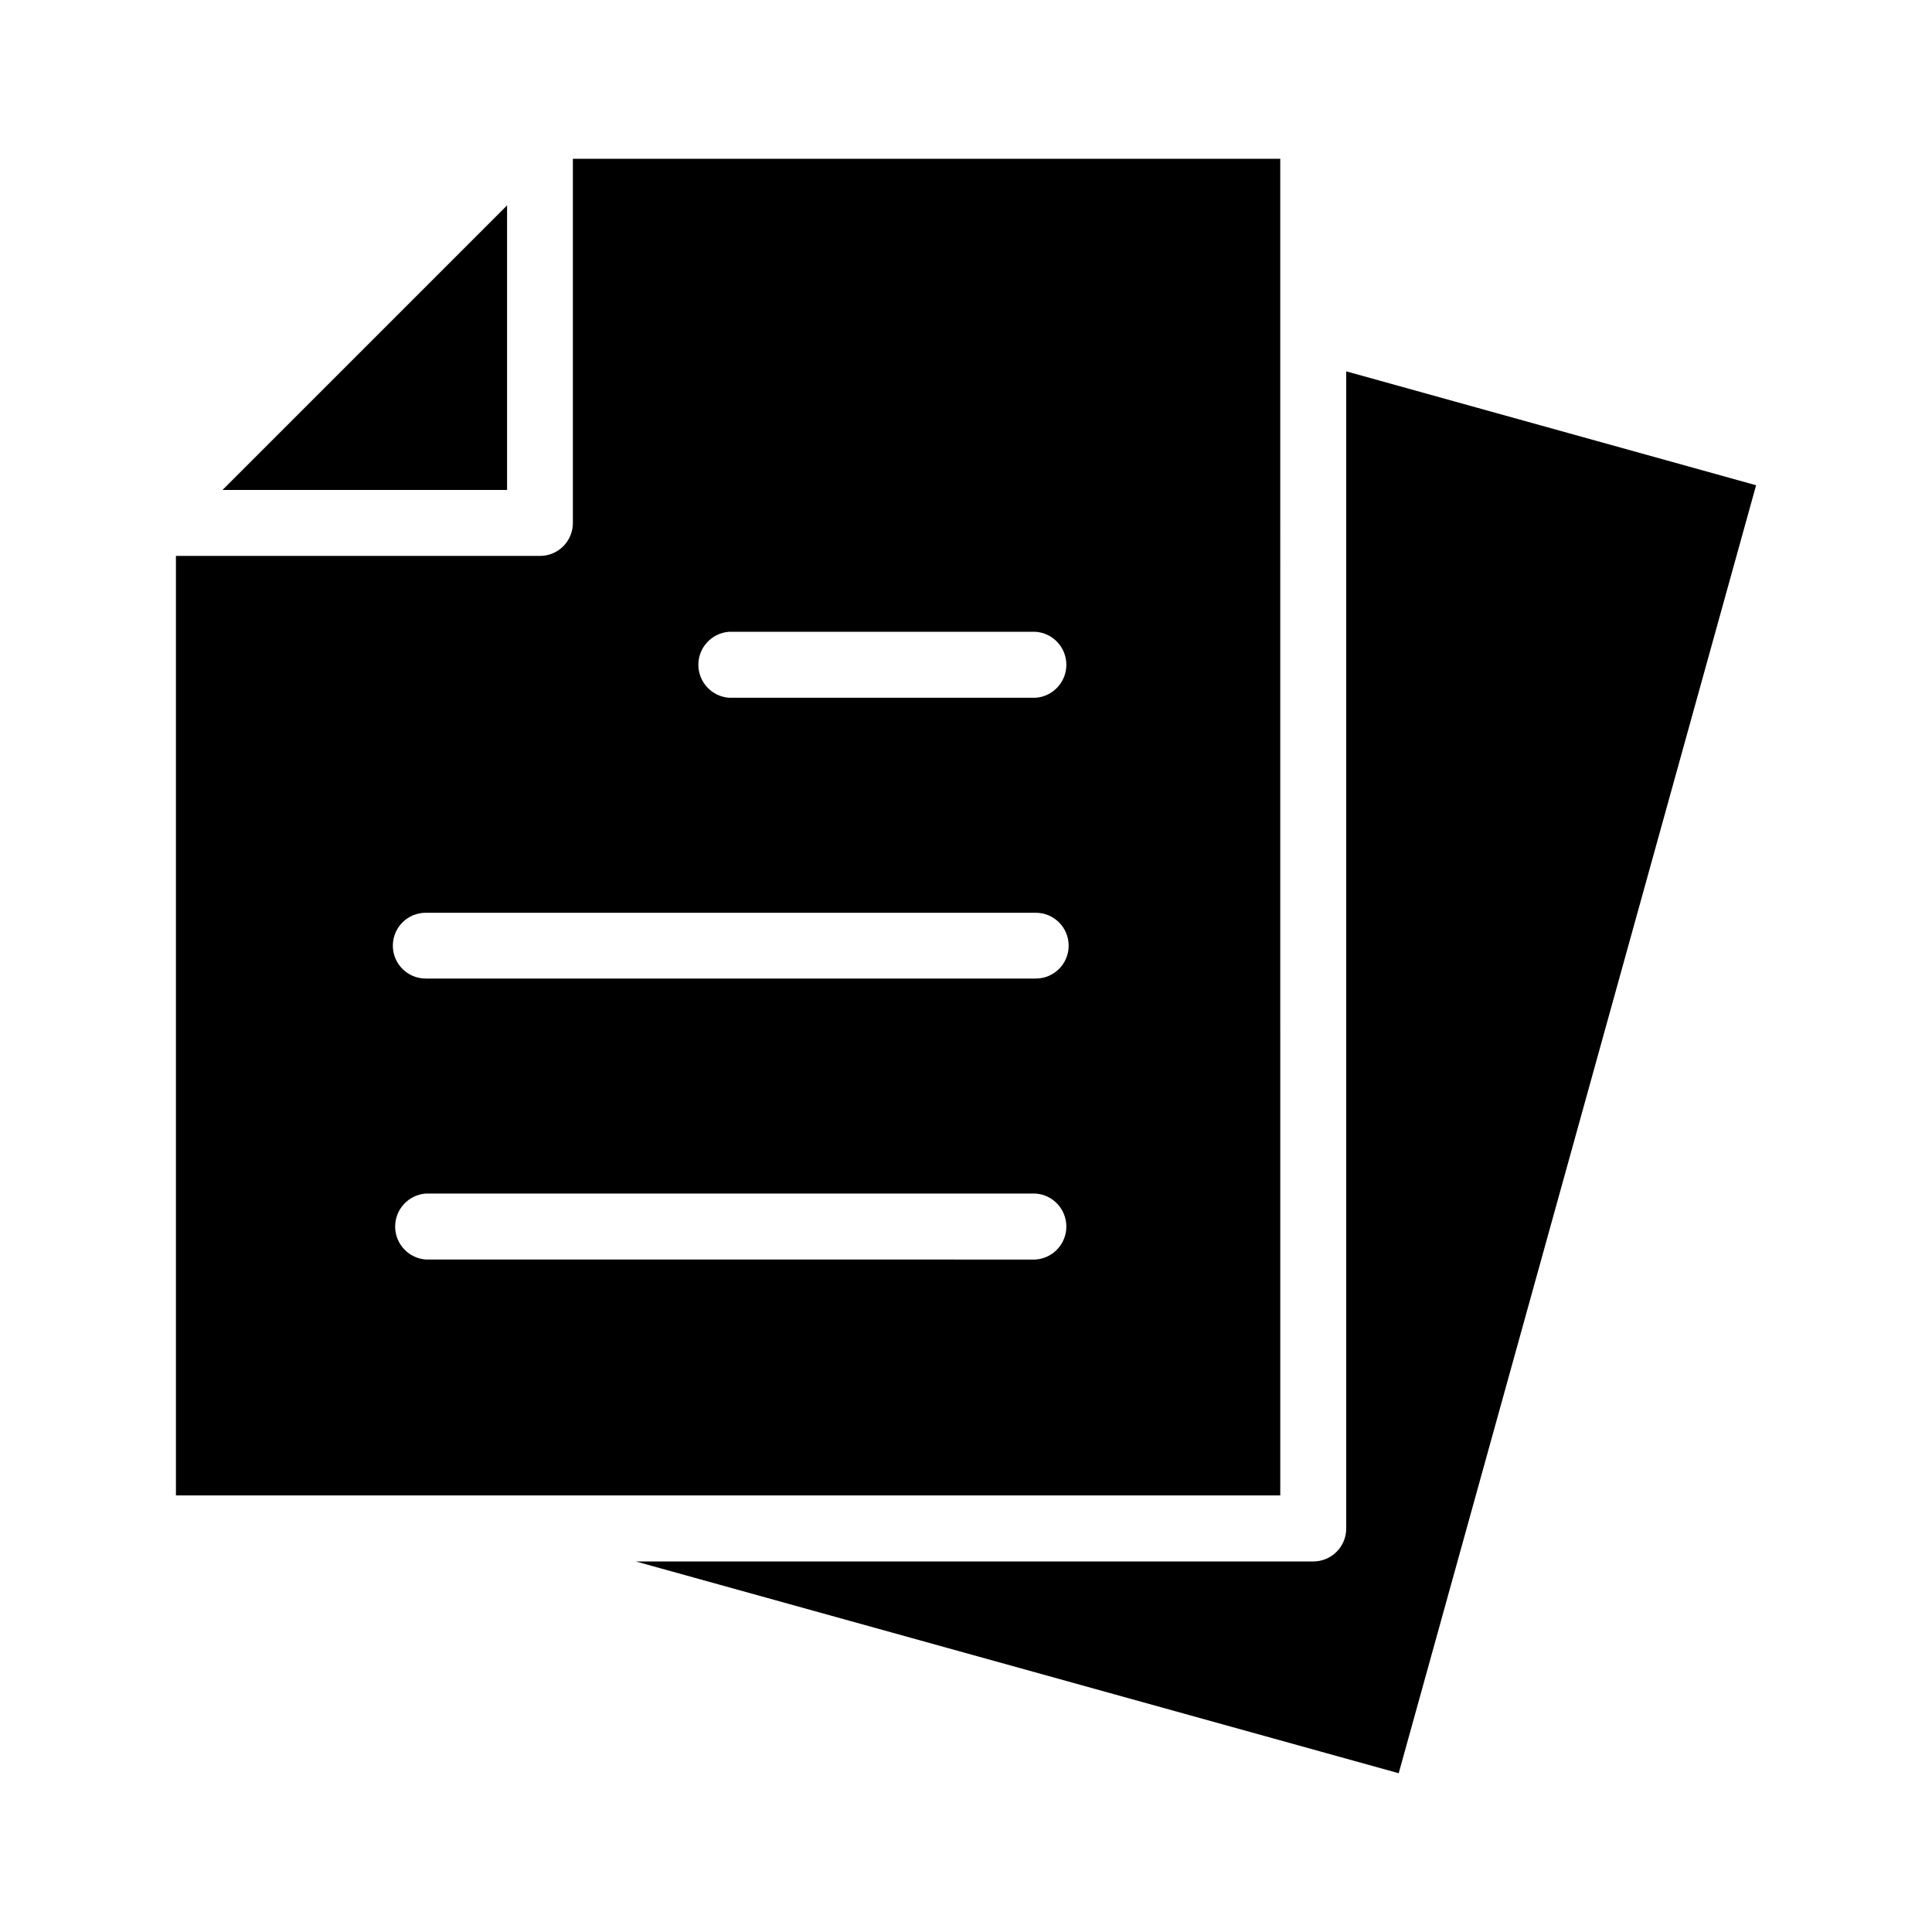
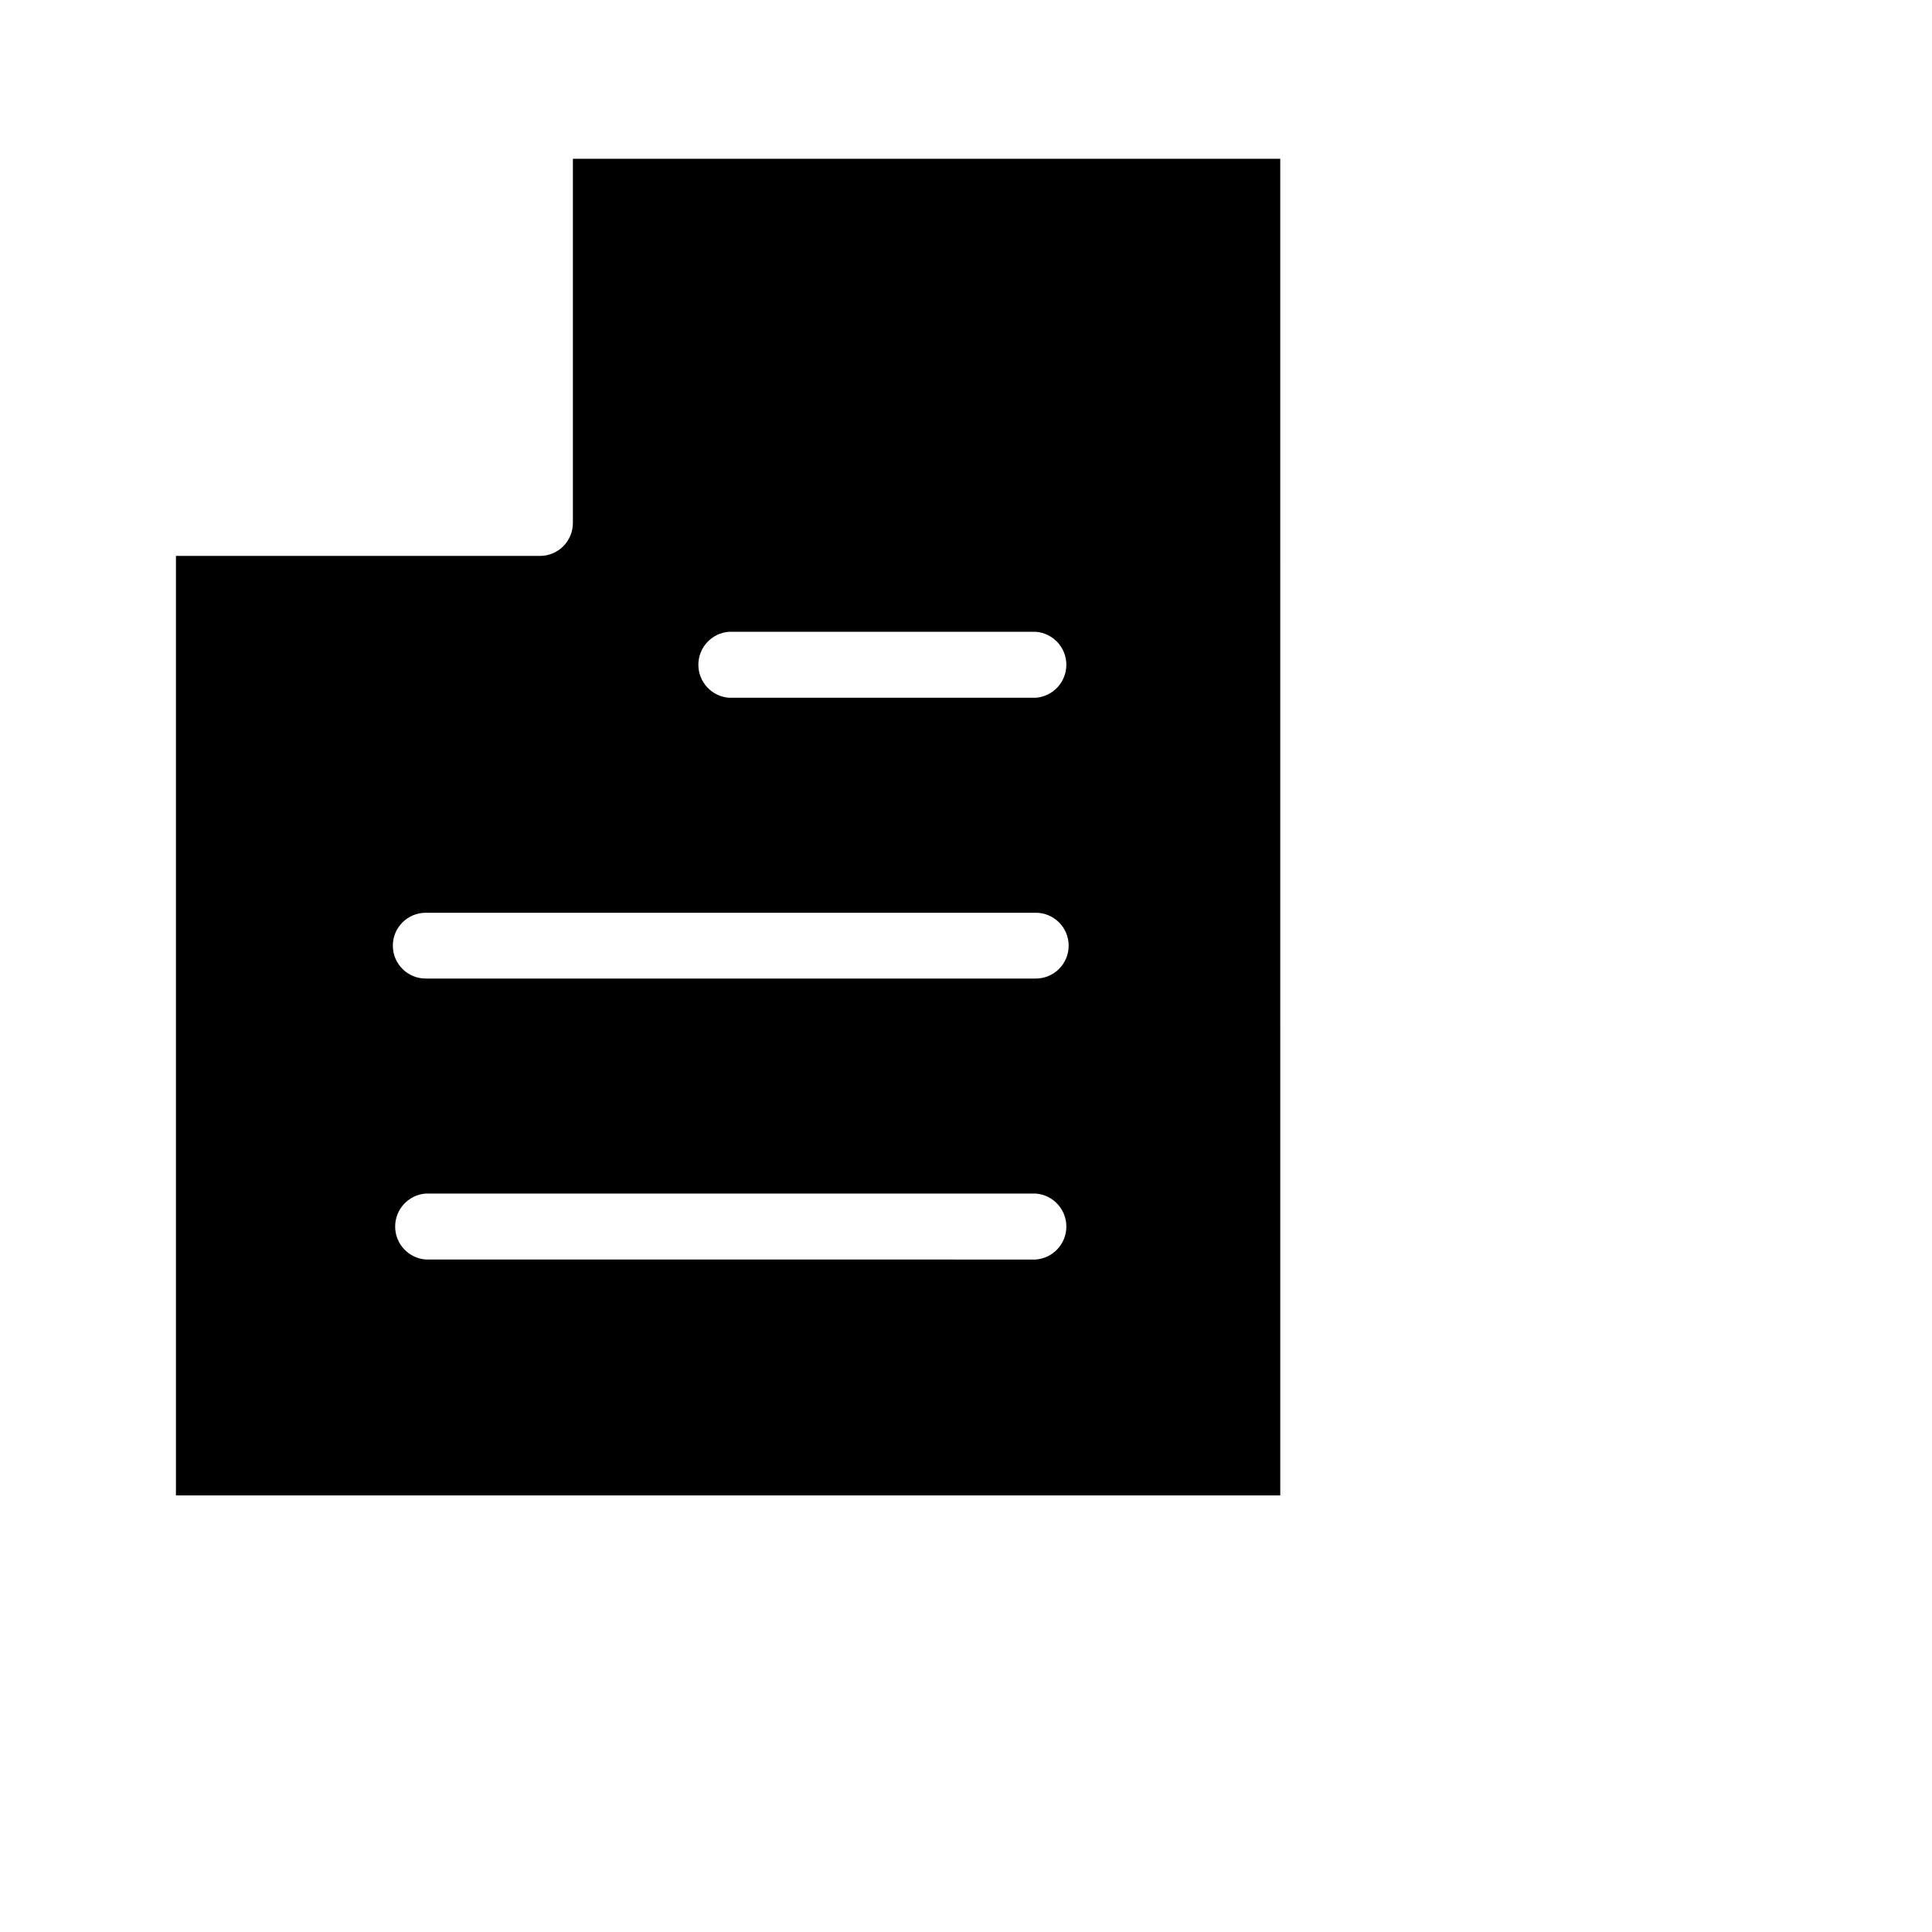
<svg xmlns="http://www.w3.org/2000/svg" fill="#000000" width="800px" height="800px" version="1.1" viewBox="144 144 512 512">
  <g>
-     <path d="m278.38 198.43-75.422 75.418h75.422z" />
    <path d="m483.28 230.92v-44.84h-187.46v96.477c0.012 2.32-0.902 4.551-2.535 6.199-1.637 1.645-3.863 2.57-6.184 2.57h-96.477v248.98h292.66zm-64.789 246.87-161.67-0.004c-4.57-0.348-8.102-4.156-8.102-8.738 0-4.586 3.531-8.395 8.102-8.742h161.67c4.57 0.348 8.102 4.156 8.102 8.742 0 4.582-3.531 8.391-8.102 8.738zm0-74.465h-161.67c-4.812 0-8.715-3.902-8.715-8.715 0-4.816 3.902-8.719 8.715-8.719h161.67c4.812 0 8.715 3.902 8.715 8.719 0 4.812-3.902 8.715-8.715 8.715zm0-74.414h-81.316c-4.57-0.348-8.102-4.156-8.102-8.742 0-4.582 3.531-8.391 8.102-8.738h81.316c4.57 0.348 8.102 4.156 8.102 8.738 0 4.586-3.531 8.395-8.102 8.742z" />
-     <path d="m500.76 242.41v306.67c0 4.816-3.902 8.719-8.719 8.719h-179.55l202.18 56.125 94.715-341.33z" />
  </g>
</svg>